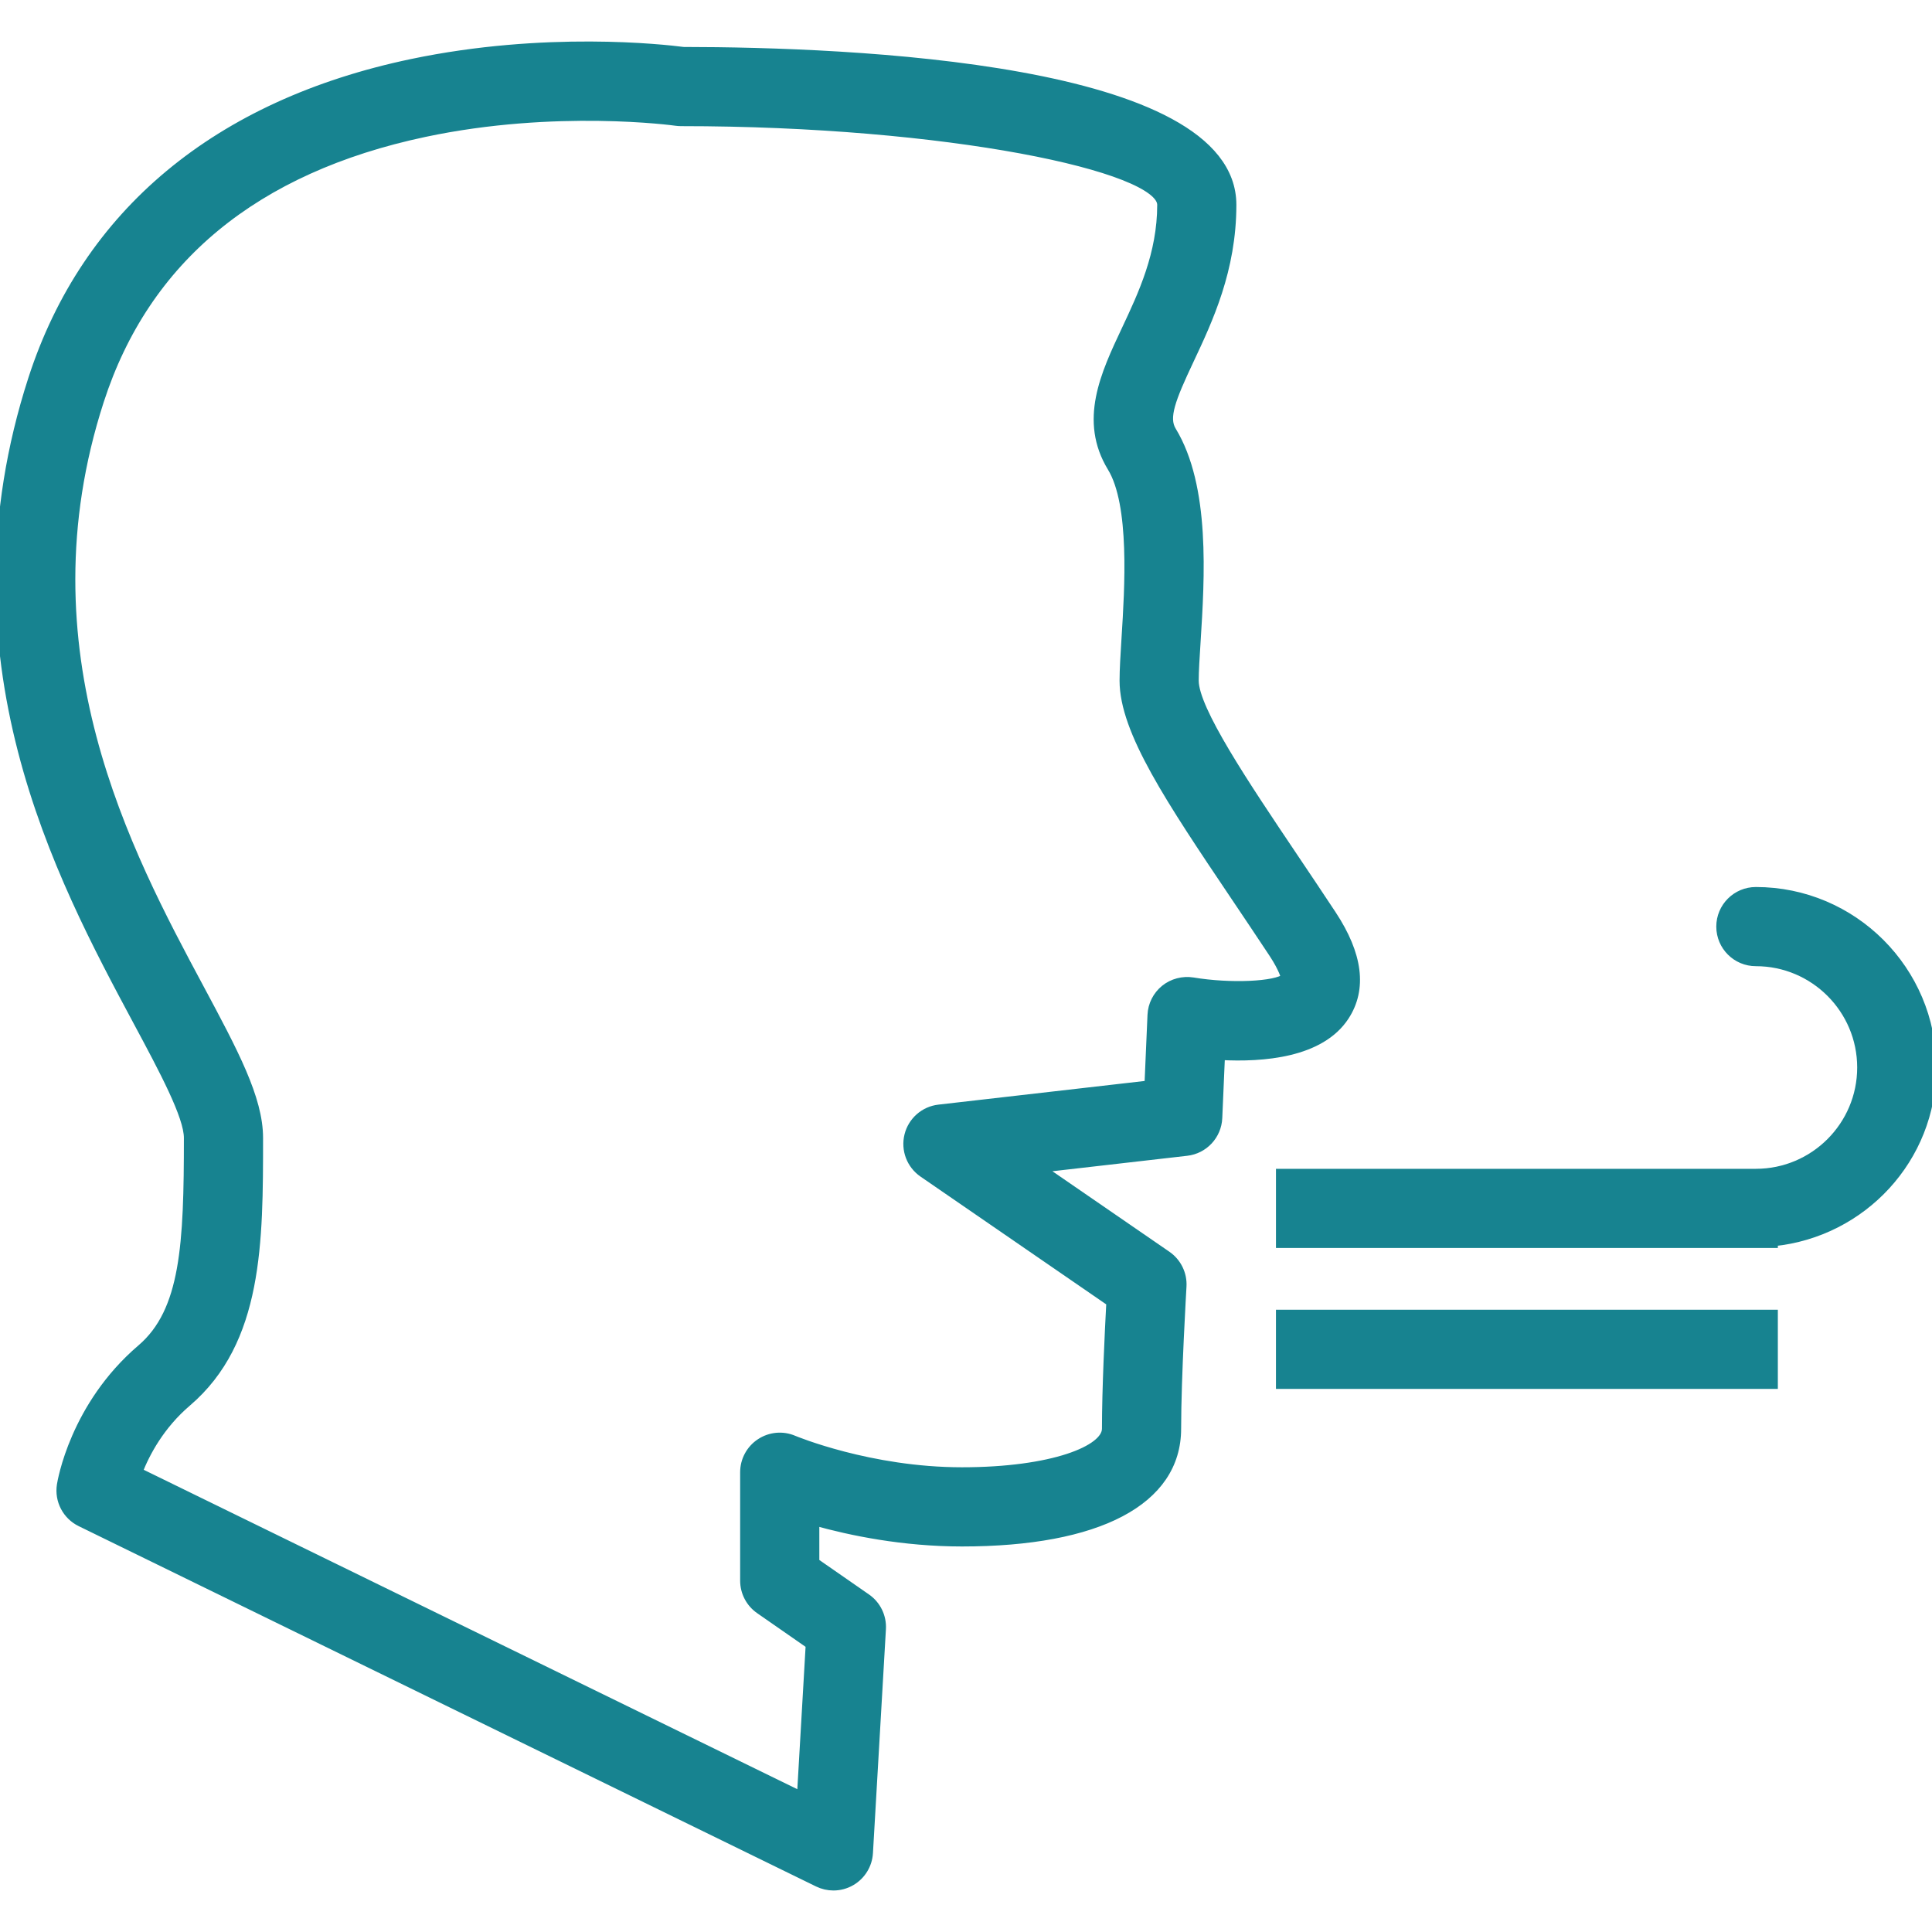
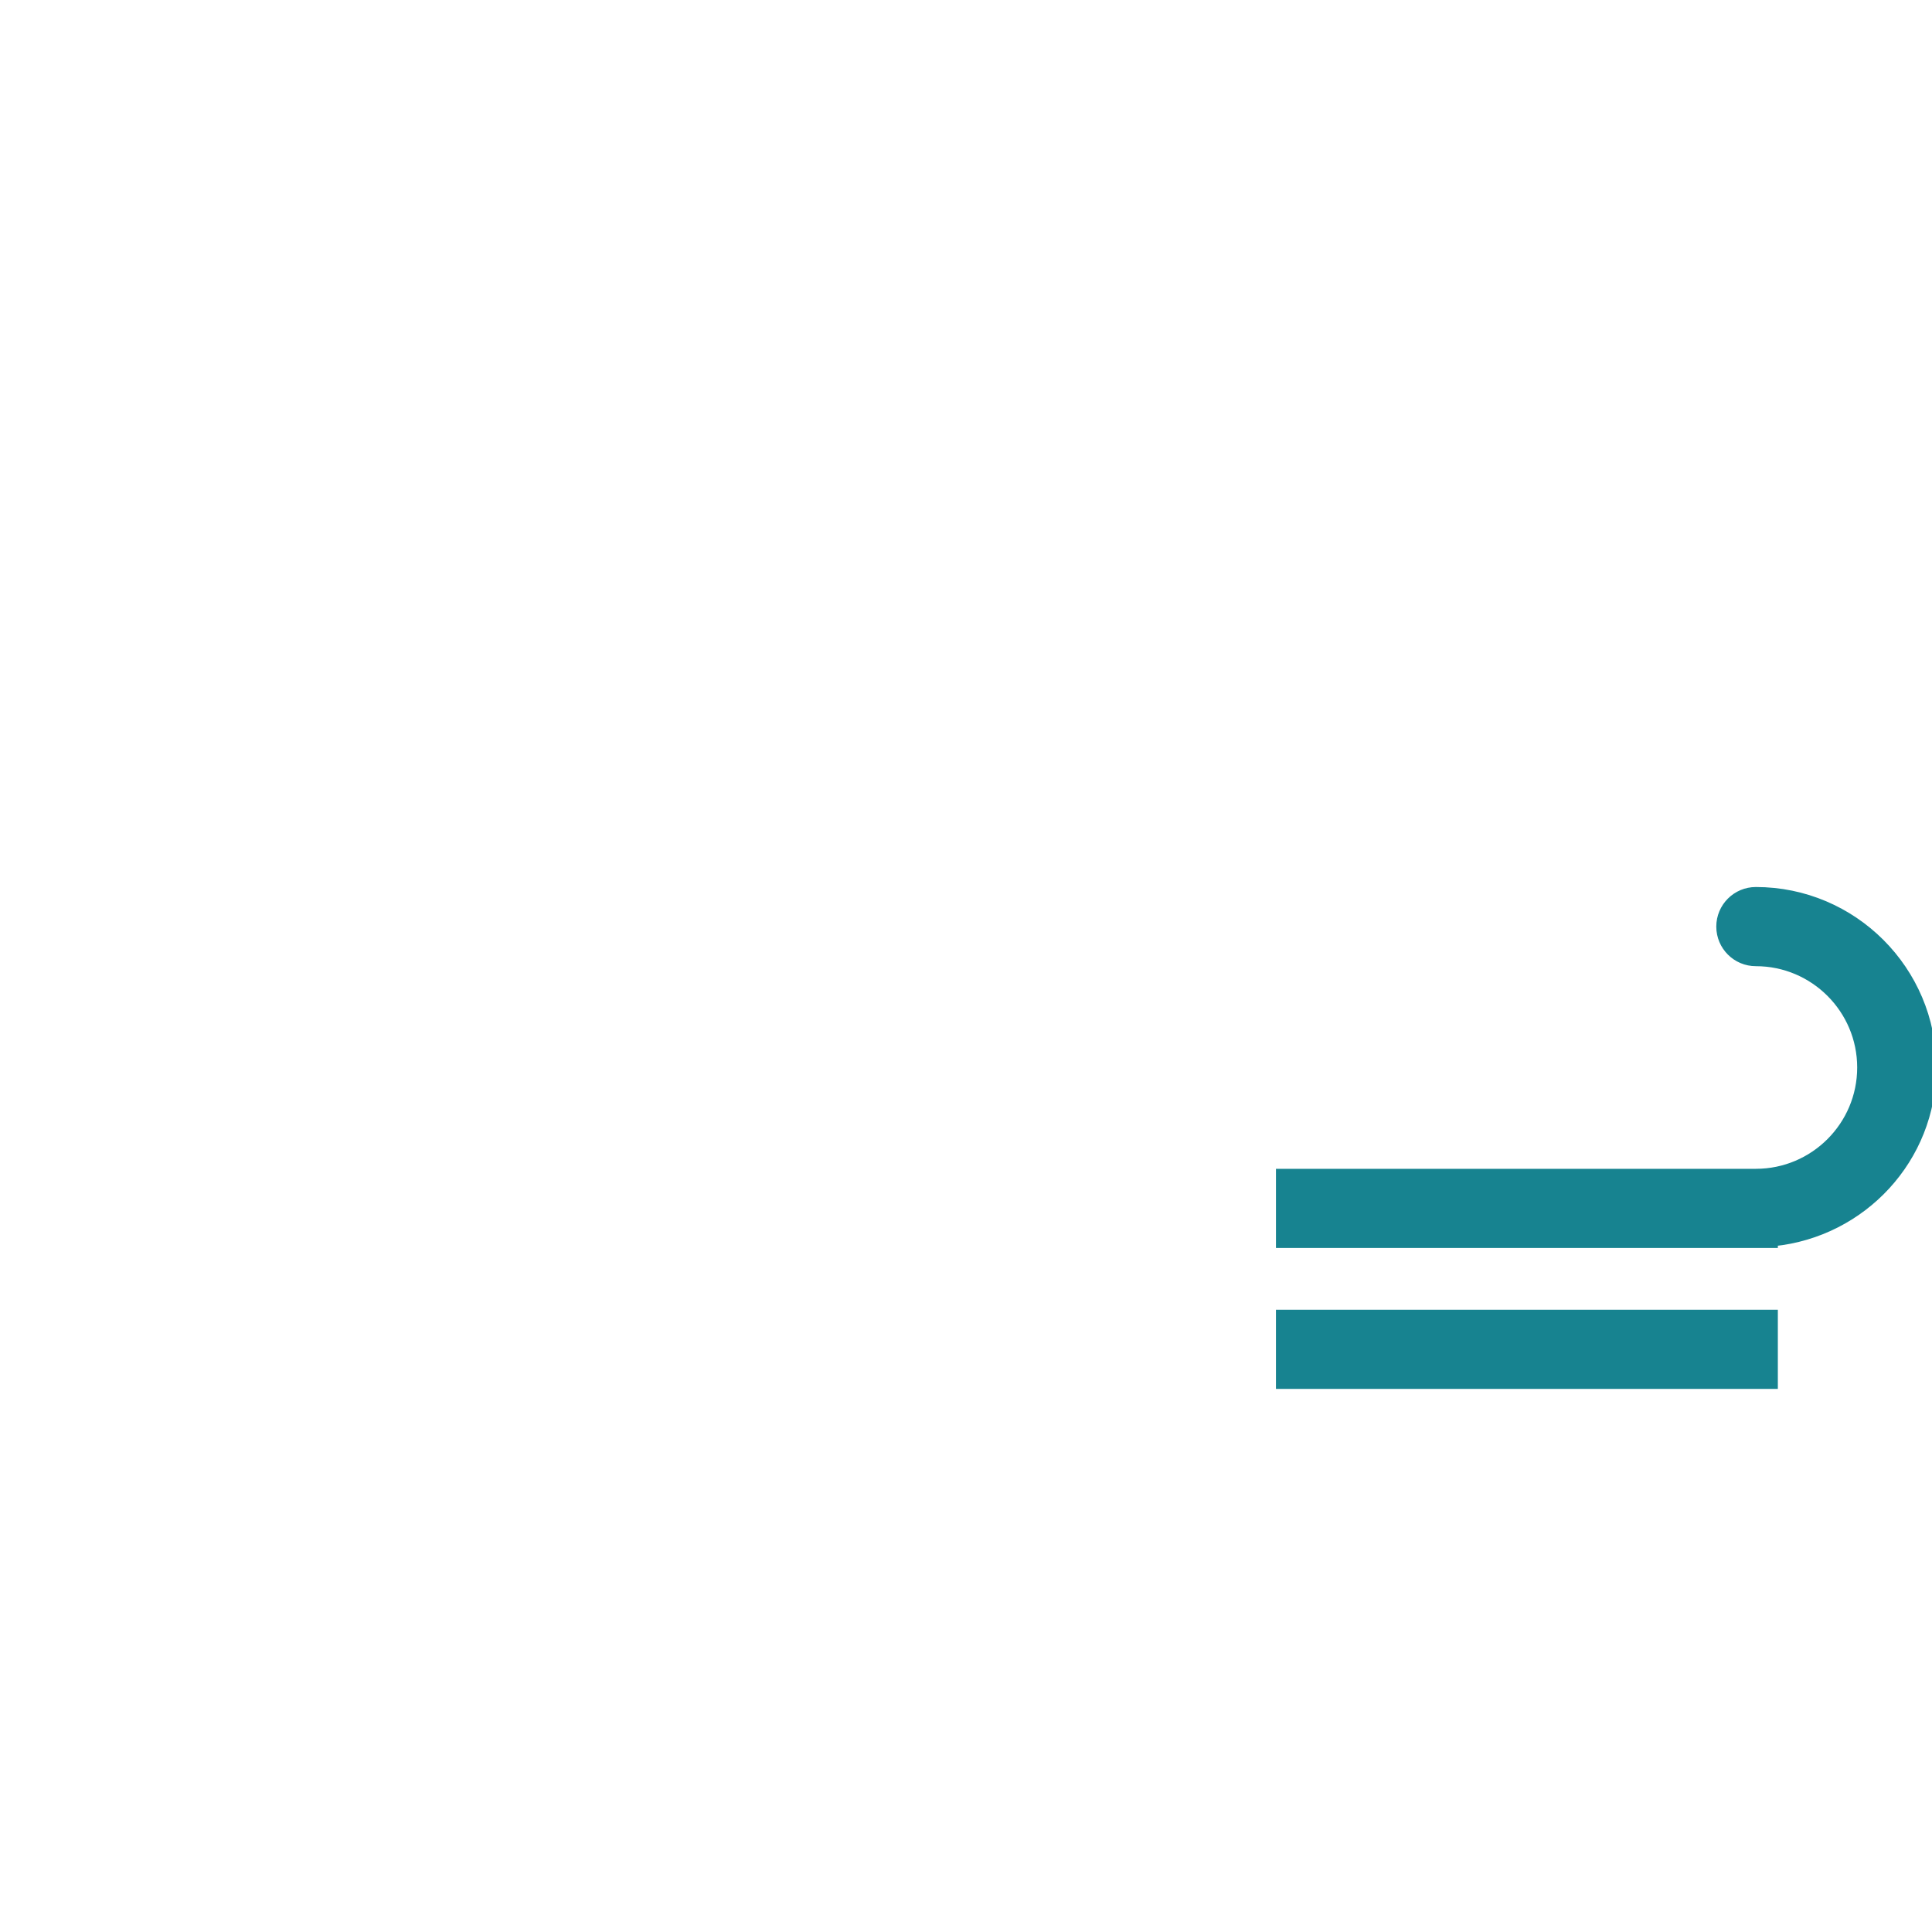
<svg xmlns="http://www.w3.org/2000/svg" fill="#178390" id="Layer_1" viewBox="0 0 221.601 221.601" xml:space="preserve" width="800px" height="800px" stroke="#178390">
  <g id="SVGRepo_bgCarrier" stroke-width="0" />
  <g id="SVGRepo_tracerCarrier" stroke-linecap="round" stroke-linejoin="round" />
  <g id="SVGRepo_iconCarrier">
    <g>
      <g>
        <g>
-           <path d="M154.259,116.556c2.044-3.141,1.547-7.059-1.478-11.644c-1.515-2.297-3.006-4.514-4.433-6.637 c-5.581-8.298-11.354-16.884-11.354-20.202c0-1.124,0.099-2.636,0.209-4.376c0.476-7.536,1.126-17.854-2.784-24.286 c-0.919-1.511-0.089-3.638,2.026-8.128c2.168-4.608,4.867-10.345,4.867-17.791c0-15.815-43.781-17.59-62.93-17.606 C76.137,5.594,62.536,4.055,47.23,7.263C24.936,11.936,9.895,24.452,3.74,43.458c-10.345,31.941,3.117,57.063,12.025,73.69 c2.997,5.591,5.828,10.874,5.828,13.372c0,12.18-0.363,19.886-5.386,24.175c-7.702,6.577-9.128,15.286-9.185,15.653 c-0.27,1.752,0.629,3.472,2.219,4.25l84.578,41.331c0.56,0.272,1.168,0.411,1.774,0.411c0.706,0,1.411-0.185,2.04-0.552 c1.168-0.682,1.916-1.906,1.995-3.255l1.488-25.686c0.081-1.405-0.574-2.75-1.73-3.551l-5.909-4.103v-4.707 c4.099,1.148,10.099,2.395,16.86,2.395c15.659,0,24.639-4.739,24.639-13.001c0-5.915,0.61-16.217,0.615-16.32 c0.085-1.413-0.576-2.766-1.742-3.571l-14.52-9.991l16.789-1.926c1.975-0.225,3.49-1.855,3.577-3.839l0.31-7.149 C144.831,121.342,151.469,120.845,154.259,116.556z M136.817,112.611c-1.135-0.177-2.308,0.122-3.208,0.848 c-0.898,0.73-1.442,1.807-1.491,2.963l-0.347,8.014l-24.077,2.762c-1.675,0.189-3.054,1.401-3.46,3.034 c-0.408,1.638,0.241,3.35,1.629,4.309l21.534,14.816c-0.185,3.453-0.503,10.054-0.503,14.52c0,2.419-6.193,4.92-16.558,4.92 c-10.581,0-19.232-3.614-19.318-3.65c-1.249-0.533-2.679-0.398-3.81,0.351c-1.131,0.746-1.813,2.012-1.813,3.366v12.437 c0,1.322,0.649,2.565,1.736,3.318l5.784,4.021l-1.006,17.361l-76.066-37.173c0.864-2.21,2.533-5.358,5.611-7.986 c8.219-7.023,8.219-18.34,8.219-30.323c0-4.526-2.847-9.837-6.787-17.192c-8.26-15.416-20.745-38.715-11.46-67.377 c5.267-16.26,17.801-26.602,37.253-30.733c15.033-3.192,28.723-1.314,28.859-1.29c0.189,0.024,0.383,0.04,0.572,0.04 c30.534,0,55.122,5.212,55.122,9.525c0,5.638-2.178,10.267-4.099,14.351c-2.405,5.109-4.891,10.393-1.616,15.771 c2.588,4.257,1.985,13.846,1.622,19.575c-0.122,1.941-0.225,3.63-0.225,4.885c0,5.784,5.339,13.723,12.729,24.712 c1.415,2.103,2.892,4.301,4.396,6.577c1.207,1.831,1.343,2.722,1.438,2.778C146.36,113.088,141.153,113.333,136.817,112.611z" />
          <path d="M201.399,102.241c-2.231,0-4.04,1.807-4.04,4.04c0,2.233,1.809,4.04,4.04,4.04c6.684,0,12.121,5.437,12.121,12.121 c0,6.684-5.437,12.121-12.121,12.121h-54.545v8.081h56.566v-0.204c10.179-1.03,18.181-9.55,18.181-19.997 C221.601,111.304,212.538,102.241,201.399,102.241z" />
          <rect x="146.853" y="150.726" width="56.566" height="8.081" />
        </g>
      </g>
    </g>
  </g>
</svg>